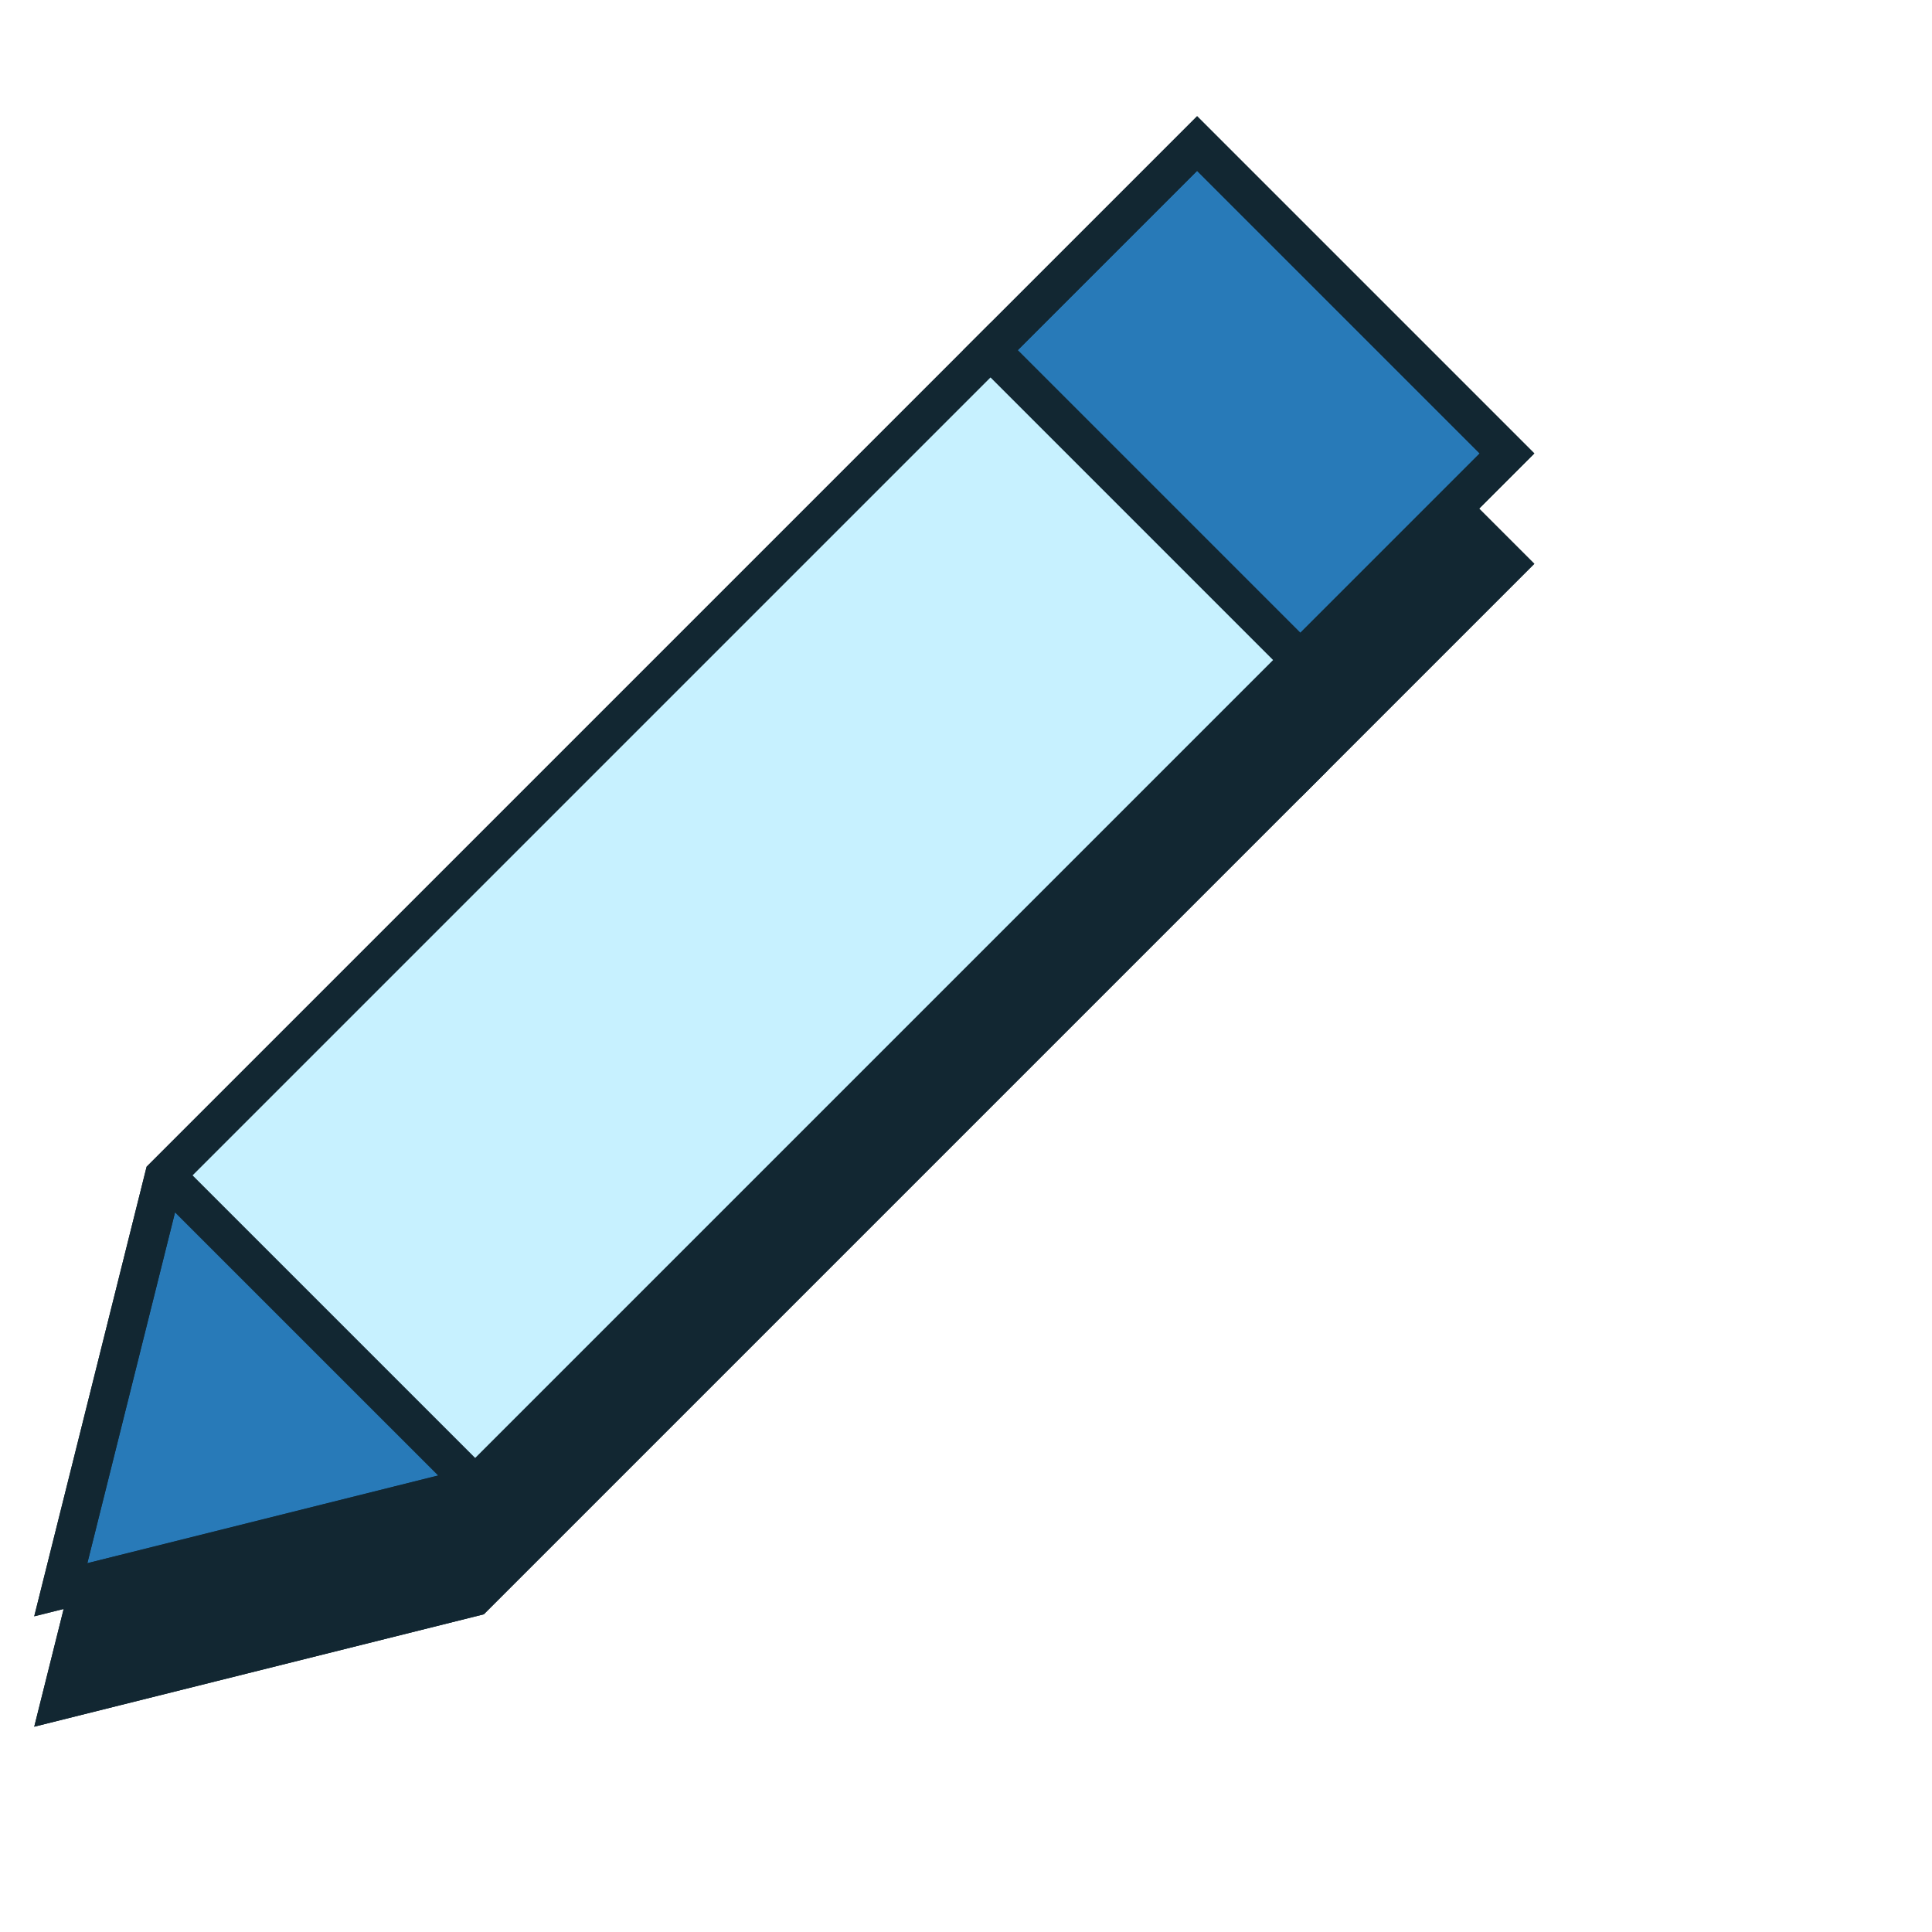
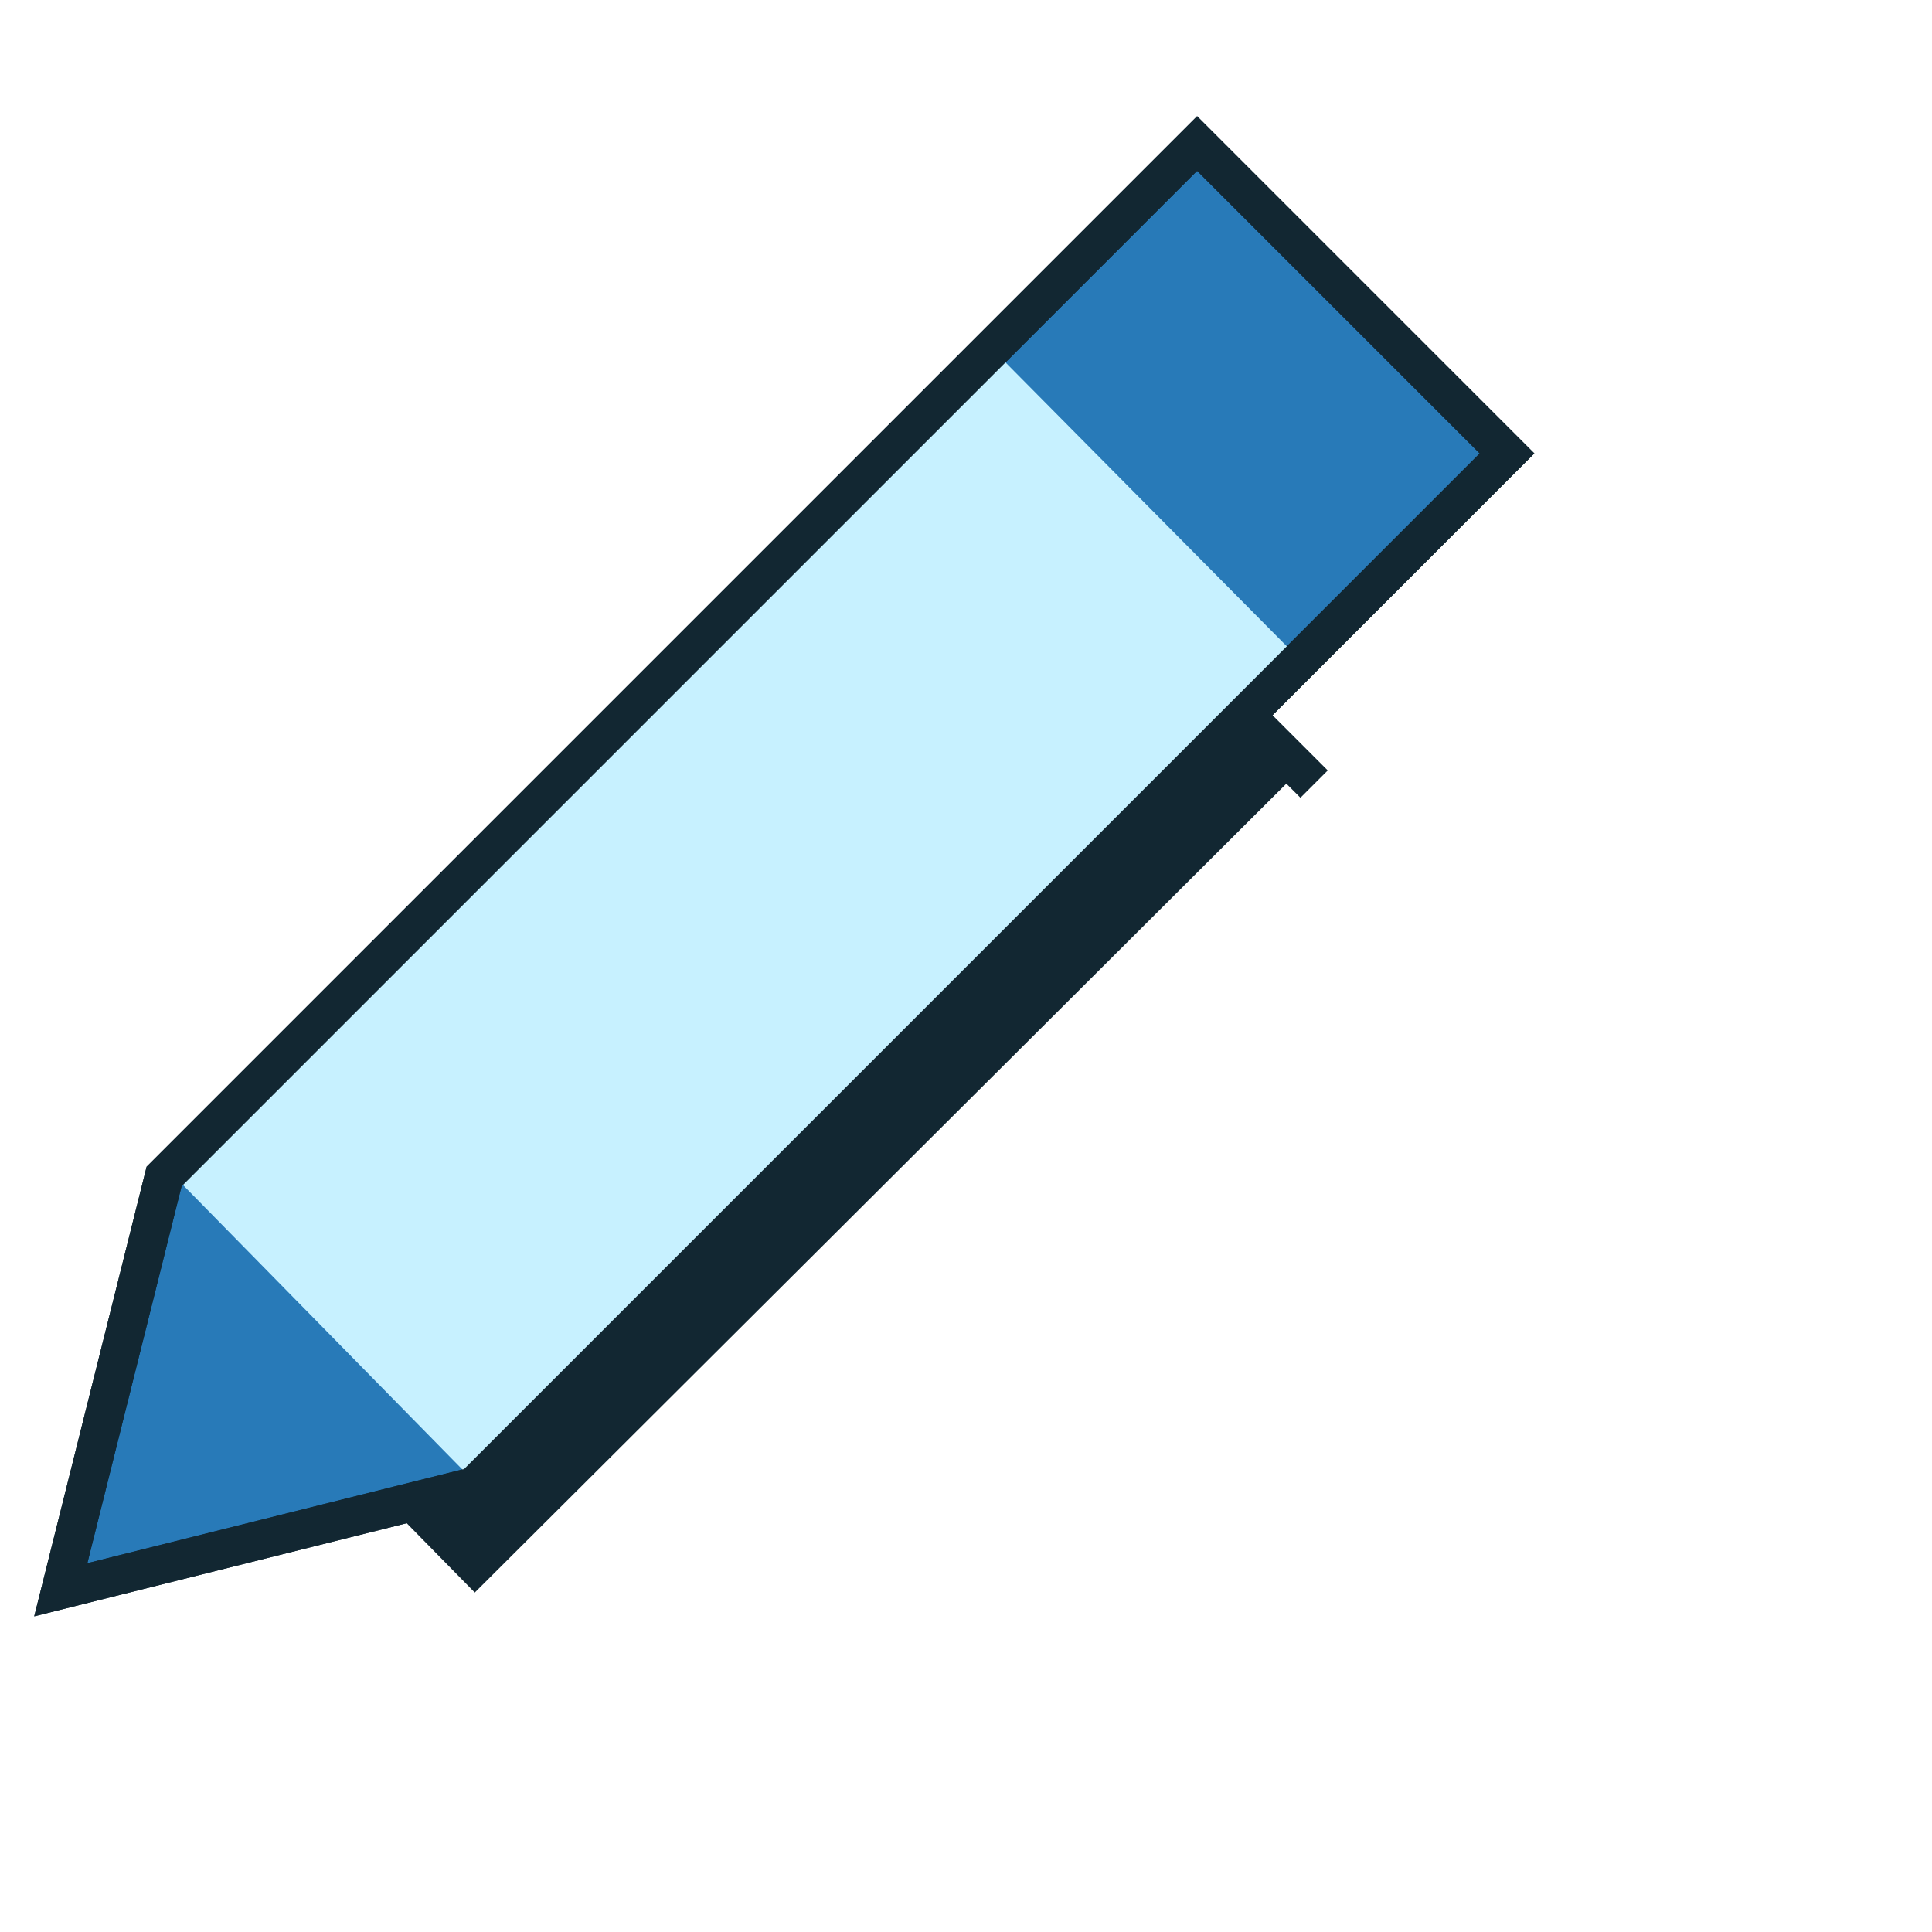
<svg xmlns="http://www.w3.org/2000/svg" width="76" height="76" viewBox="0 0 76 76" fill="none">
-   <path d="M47.091 9.988L59.282 22.179L18.645 62.816L2.391 66.88L6.454 50.625L47.091 9.988Z" fill="#122732" stroke="#122732" stroke-width="1.52" stroke-miterlimit="10" stroke-linecap="square" />
  <path d="M18.677 62.646L6.734 50.486L39.089 18.131L51.14 30.291L18.677 62.646Z" fill="#122732" />
  <path d="M38.965 18.116L51.156 30.307" stroke="#122732" stroke-width="1.52" stroke-miterlimit="10" stroke-linecap="square" />
-   <path d="M6.734 50.811L18.243 62.32" stroke="#122732" stroke-width="1.52" stroke-miterlimit="10" stroke-linecap="square" />
-   <path d="M47.091 9.988L59.282 22.179L18.645 62.816L2.391 66.88L6.454 50.625L47.091 9.988Z" stroke="#122732" stroke-width="1.52" stroke-miterlimit="10" stroke-linecap="square" />
  <path d="M47.091 5.646L59.282 17.837L18.645 58.474L2.391 62.537L6.454 46.283L47.091 5.646Z" fill="#287AB8" stroke="#122732" stroke-width="1.52" stroke-miterlimit="10" stroke-linecap="square" />
  <path d="M18.677 58.303L6.734 46.143L39.089 13.789L51.14 25.949L18.677 58.303Z" fill="#C7F1FF" />
-   <path d="M38.965 13.773L51.156 25.965" stroke="#122732" stroke-width="1.52" stroke-miterlimit="10" stroke-linecap="square" />
-   <path d="M6.734 46.469L18.243 57.977" stroke="#122732" stroke-width="1.52" stroke-miterlimit="10" stroke-linecap="square" />
  <path d="M47.091 5.646L59.282 17.837L18.645 58.474L2.391 62.537L6.454 46.283L47.091 5.646Z" stroke="#122732" stroke-width="1.52" stroke-miterlimit="10" stroke-linecap="square" />
</svg>